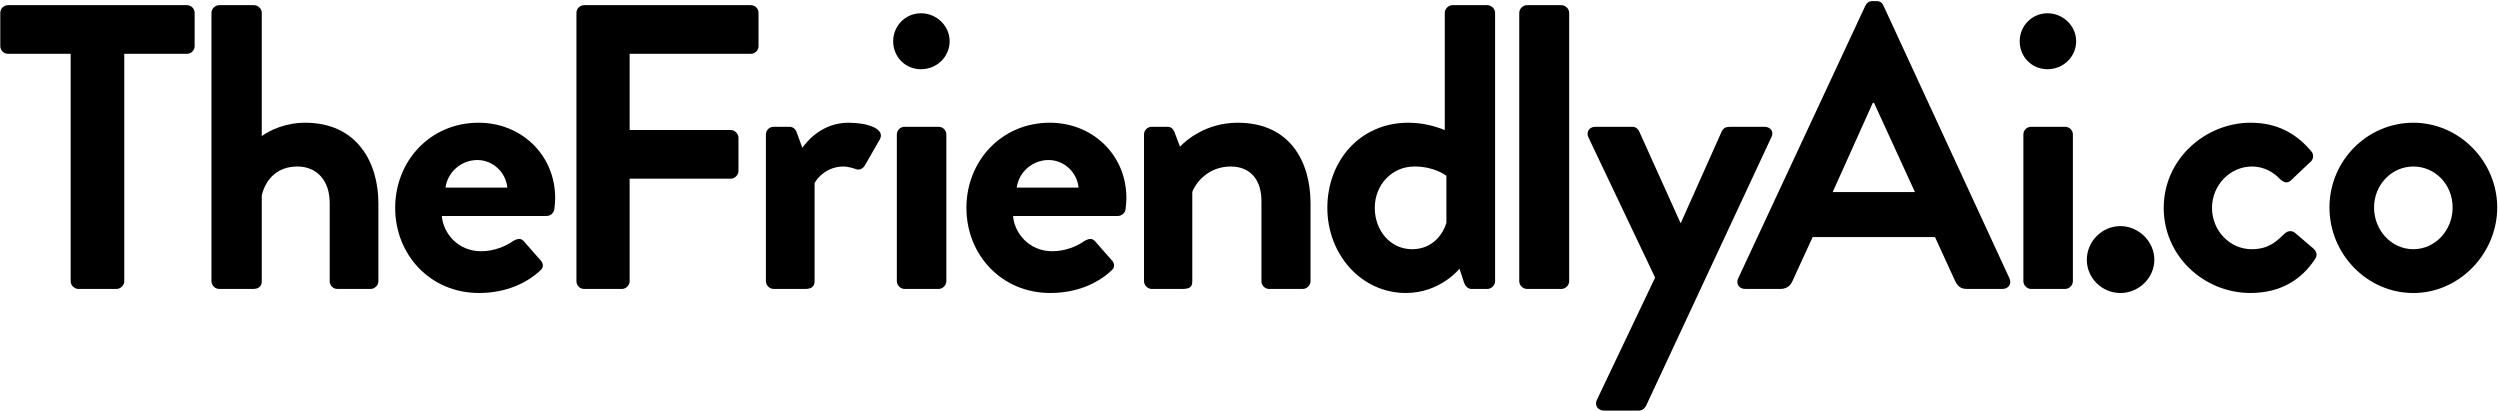
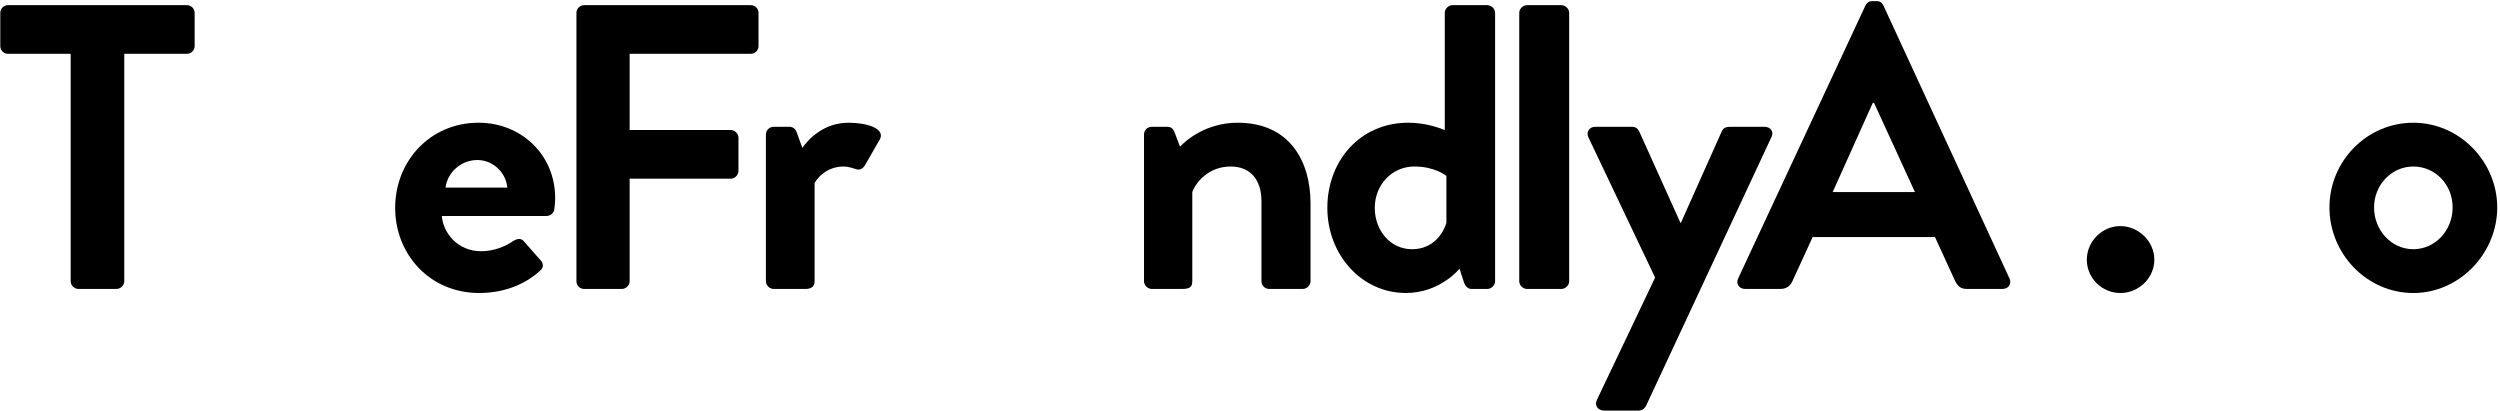
<svg xmlns="http://www.w3.org/2000/svg" width="219" height="36" viewBox="0 0 219 36" fill="none">
  <g clip-path="url(#clip0_65_7)">
    <path d="M6.19 4.714H0.706C0.312 4.714 0.025 4.395 0.025 4.039V1.127C0.025 0.772 0.312 0.452 0.706 0.452H16.37C16.764 0.452 17.051 0.771 17.051 1.127V4.039C17.051 4.394 16.764 4.714 16.37 4.714H10.886V24.637C10.886 24.991 10.563 25.312 10.205 25.312H6.872C6.513 25.312 6.191 24.992 6.191 24.637V4.714H6.19Z" fill="black" />
-     <path d="M18.523 1.127C18.523 0.772 18.845 0.452 19.203 0.452H22.25C22.609 0.452 22.931 0.771 22.931 1.127V11.923C23.648 11.39 25.045 10.751 26.731 10.751C31.283 10.751 33.147 14.232 33.147 17.818V24.637C33.147 24.991 32.824 25.312 32.467 25.312H29.562C29.168 25.312 28.882 24.992 28.882 24.637V17.782C28.882 15.828 27.771 14.586 26.05 14.586C24.33 14.586 23.29 15.652 22.932 17.107V24.637C22.932 25.027 22.717 25.312 22.179 25.312H19.203C18.844 25.312 18.523 24.992 18.523 24.637V1.127Z" fill="black" />
    <path d="M41.93 10.751C45.622 10.751 48.633 13.521 48.633 17.356C48.633 17.605 48.597 18.067 48.562 18.315C48.525 18.669 48.204 18.919 47.881 18.919H38.704C38.812 20.374 40.067 22.008 42.145 22.008C43.256 22.008 44.296 21.582 44.942 21.12C45.301 20.907 45.622 20.837 45.874 21.12L47.344 22.79C47.596 23.039 47.667 23.429 47.308 23.712C46.125 24.813 44.297 25.666 41.966 25.666C37.664 25.666 34.617 22.292 34.617 18.208C34.617 14.124 37.664 10.75 41.93 10.75V10.751ZM44.439 16.433C44.331 15.119 43.184 14.018 41.822 14.018C40.388 14.018 39.206 15.083 39.026 16.433H44.439Z" fill="black" />
    <path d="M50.496 1.127C50.496 0.772 50.783 0.452 51.177 0.452H65.766C66.161 0.452 66.447 0.771 66.447 1.127V4.039C66.447 4.394 66.161 4.714 65.766 4.714H55.156V11.39H64.01C64.369 11.39 64.69 11.71 64.69 12.066V14.978C64.69 15.332 64.368 15.653 64.01 15.653H55.156V24.638C55.156 24.992 54.833 25.313 54.475 25.313H51.177C50.783 25.313 50.496 24.994 50.496 24.638V1.127Z" fill="black" />
    <path d="M67.093 11.781C67.093 11.39 67.416 11.106 67.773 11.106H69.136C69.459 11.106 69.674 11.284 69.782 11.567L70.284 12.953C70.785 12.242 72.112 10.751 74.334 10.751C76.018 10.751 77.525 11.284 77.094 12.172L75.768 14.481C75.589 14.8 75.23 14.942 74.943 14.8C74.836 14.764 74.298 14.586 73.903 14.586C72.469 14.586 71.61 15.545 71.358 16.042V24.637C71.358 25.134 71.035 25.312 70.534 25.312H67.773C67.416 25.312 67.093 24.992 67.093 24.637V11.781Z" fill="black" />
-     <path d="M78.242 3.613C78.242 2.263 79.316 1.162 80.679 1.162C82.042 1.162 83.188 2.263 83.188 3.613C83.188 4.963 82.077 6.064 80.679 6.064C79.281 6.064 78.242 4.963 78.242 3.613ZM78.563 11.781C78.563 11.39 78.886 11.106 79.244 11.106H82.219C82.578 11.106 82.9 11.39 82.9 11.781V24.637C82.9 24.991 82.577 25.312 82.219 25.312H79.244C78.886 25.312 78.563 24.992 78.563 24.637V11.781Z" fill="black" />
-     <path d="M91.97 10.751C95.663 10.751 98.673 13.521 98.673 17.356C98.673 17.605 98.637 18.067 98.602 18.315C98.566 18.669 98.244 18.919 97.921 18.919H88.745C88.852 20.374 90.107 22.008 92.186 22.008C93.297 22.008 94.337 21.582 94.982 21.12C95.341 20.907 95.663 20.837 95.914 21.12L97.385 22.79C97.636 23.039 97.707 23.429 97.348 23.712C96.166 24.813 94.338 25.666 92.007 25.666C87.705 25.666 84.658 22.292 84.658 18.208C84.658 14.124 87.705 10.75 91.97 10.75V10.751ZM94.479 16.433C94.372 15.119 93.224 14.018 91.863 14.018C90.429 14.018 89.246 15.083 89.066 16.433H94.479Z" fill="black" />
    <path d="M100.215 11.781C100.215 11.39 100.538 11.106 100.896 11.106H102.258C102.581 11.106 102.76 11.284 102.868 11.532L103.369 12.846C103.907 12.278 105.663 10.751 108.423 10.751C112.975 10.751 114.803 14.125 114.803 17.818V24.637C114.803 24.991 114.481 25.312 114.123 25.312H111.184C110.789 25.312 110.503 24.992 110.503 24.637V17.605C110.503 15.758 109.534 14.586 107.814 14.586C105.95 14.586 104.803 15.865 104.444 16.824V24.637C104.444 25.134 104.229 25.312 103.548 25.312H100.896C100.537 25.312 100.215 24.992 100.215 24.637V11.781Z" fill="black" />
    <path d="M123.371 10.751C124.805 10.751 125.916 11.141 126.562 11.39V1.127C126.562 0.772 126.884 0.452 127.242 0.452H130.289C130.648 0.452 130.97 0.771 130.97 1.127V24.637C130.97 24.991 130.647 25.312 130.289 25.312H128.891C128.569 25.312 128.318 25.027 128.211 24.637L127.853 23.536C127.853 23.536 126.169 25.666 123.157 25.666C119.249 25.666 116.275 22.292 116.275 18.208C116.275 14.124 119.107 10.75 123.372 10.75L123.371 10.751ZM123.694 21.831C125.593 21.831 126.454 20.375 126.704 19.523V15.402C126.704 15.402 125.701 14.585 123.908 14.585C121.901 14.585 120.43 16.219 120.43 18.207C120.43 20.195 121.793 21.83 123.692 21.83L123.694 21.831Z" fill="black" />
    <path d="M133.086 1.127C133.086 0.772 133.409 0.452 133.766 0.452H136.778C137.136 0.452 137.459 0.771 137.459 1.127V24.637C137.459 24.991 137.136 25.312 136.778 25.312H133.766C133.409 25.312 133.086 24.992 133.086 24.637V1.127Z" fill="black" />
    <path d="M139.143 12.03C138.928 11.568 139.214 11.107 139.752 11.107H142.978C143.301 11.107 143.48 11.285 143.588 11.497L147.209 19.524H147.245L150.83 11.497C151.009 11.143 151.26 11.107 151.691 11.107H154.559C155.132 11.107 155.42 11.568 155.168 12.03L144.199 35.54C144.092 35.753 143.877 35.966 143.59 35.966H140.507C139.969 35.966 139.646 35.504 139.898 35.007L144.988 24.317L139.144 12.03H139.143Z" fill="black" />
    <path d="M152.264 24.389L163.411 0.487C163.519 0.274 163.698 0.097 164.021 0.097H164.379C164.738 0.097 164.88 0.275 164.988 0.487L176.029 24.387C176.244 24.849 175.958 25.31 175.42 25.31H172.302C171.764 25.31 171.513 25.097 171.262 24.6L169.505 20.765H158.787L157.03 24.6C156.886 24.954 156.564 25.31 155.99 25.31H152.872C152.334 25.31 152.047 24.849 152.263 24.387L152.264 24.389ZM167.749 16.824L164.165 9.011H164.057L160.543 16.824H167.748H167.749Z" fill="black" />
-     <path d="M176.925 3.613C176.925 2.263 178 1.162 179.362 1.162C180.725 1.162 181.871 2.263 181.871 3.613C181.871 4.963 180.76 6.064 179.362 6.064C177.965 6.064 176.925 4.963 176.925 3.613ZM177.248 11.781C177.248 11.39 177.571 11.106 177.929 11.106H180.904C181.263 11.106 181.585 11.39 181.585 11.781V24.637C181.585 24.991 181.262 25.312 180.904 25.312H177.929C177.571 25.312 177.248 24.992 177.248 24.637V11.781Z" fill="black" />
    <path d="M185.744 19.807C187.357 19.807 188.719 21.157 188.719 22.755C188.719 24.353 187.357 25.668 185.744 25.668C184.131 25.668 182.805 24.353 182.805 22.755C182.805 21.157 184.131 19.807 185.744 19.807Z" fill="black" />
-     <path d="M197.178 10.751C199.4 10.751 201.121 11.638 202.483 13.272C202.735 13.591 202.662 14.018 202.304 14.266L200.655 15.828C200.332 16.112 200.01 15.935 199.759 15.722C199.186 15.082 198.289 14.585 197.286 14.585C195.35 14.585 193.772 16.219 193.772 18.207C193.772 20.195 195.314 21.83 197.249 21.83C198.791 21.83 199.472 21.084 200.117 20.48C200.369 20.231 200.727 20.161 201.013 20.373L202.555 21.687C202.913 21.972 203.056 22.327 202.805 22.681C201.586 24.564 199.687 25.665 197.142 25.665C193.091 25.665 189.542 22.469 189.542 18.207C189.542 13.944 193.163 10.749 197.177 10.749L197.178 10.751Z" fill="black" />
    <path d="M211.409 10.751C215.459 10.751 218.757 14.16 218.757 18.174C218.757 22.187 215.459 25.668 211.409 25.668C207.358 25.668 204.06 22.258 204.06 18.174C204.06 14.089 207.358 10.751 211.409 10.751ZM211.409 21.831C213.308 21.831 214.85 20.198 214.85 18.174C214.85 16.15 213.308 14.586 211.409 14.586C209.509 14.586 207.968 16.184 207.968 18.174C207.968 20.163 209.473 21.831 211.409 21.831Z" fill="black" />
  </g>
  <defs>
    <clipPath id="clip0_65_7">
      <rect width="219" height="36" fill="white" />
    </clipPath>
  </defs>
</svg>